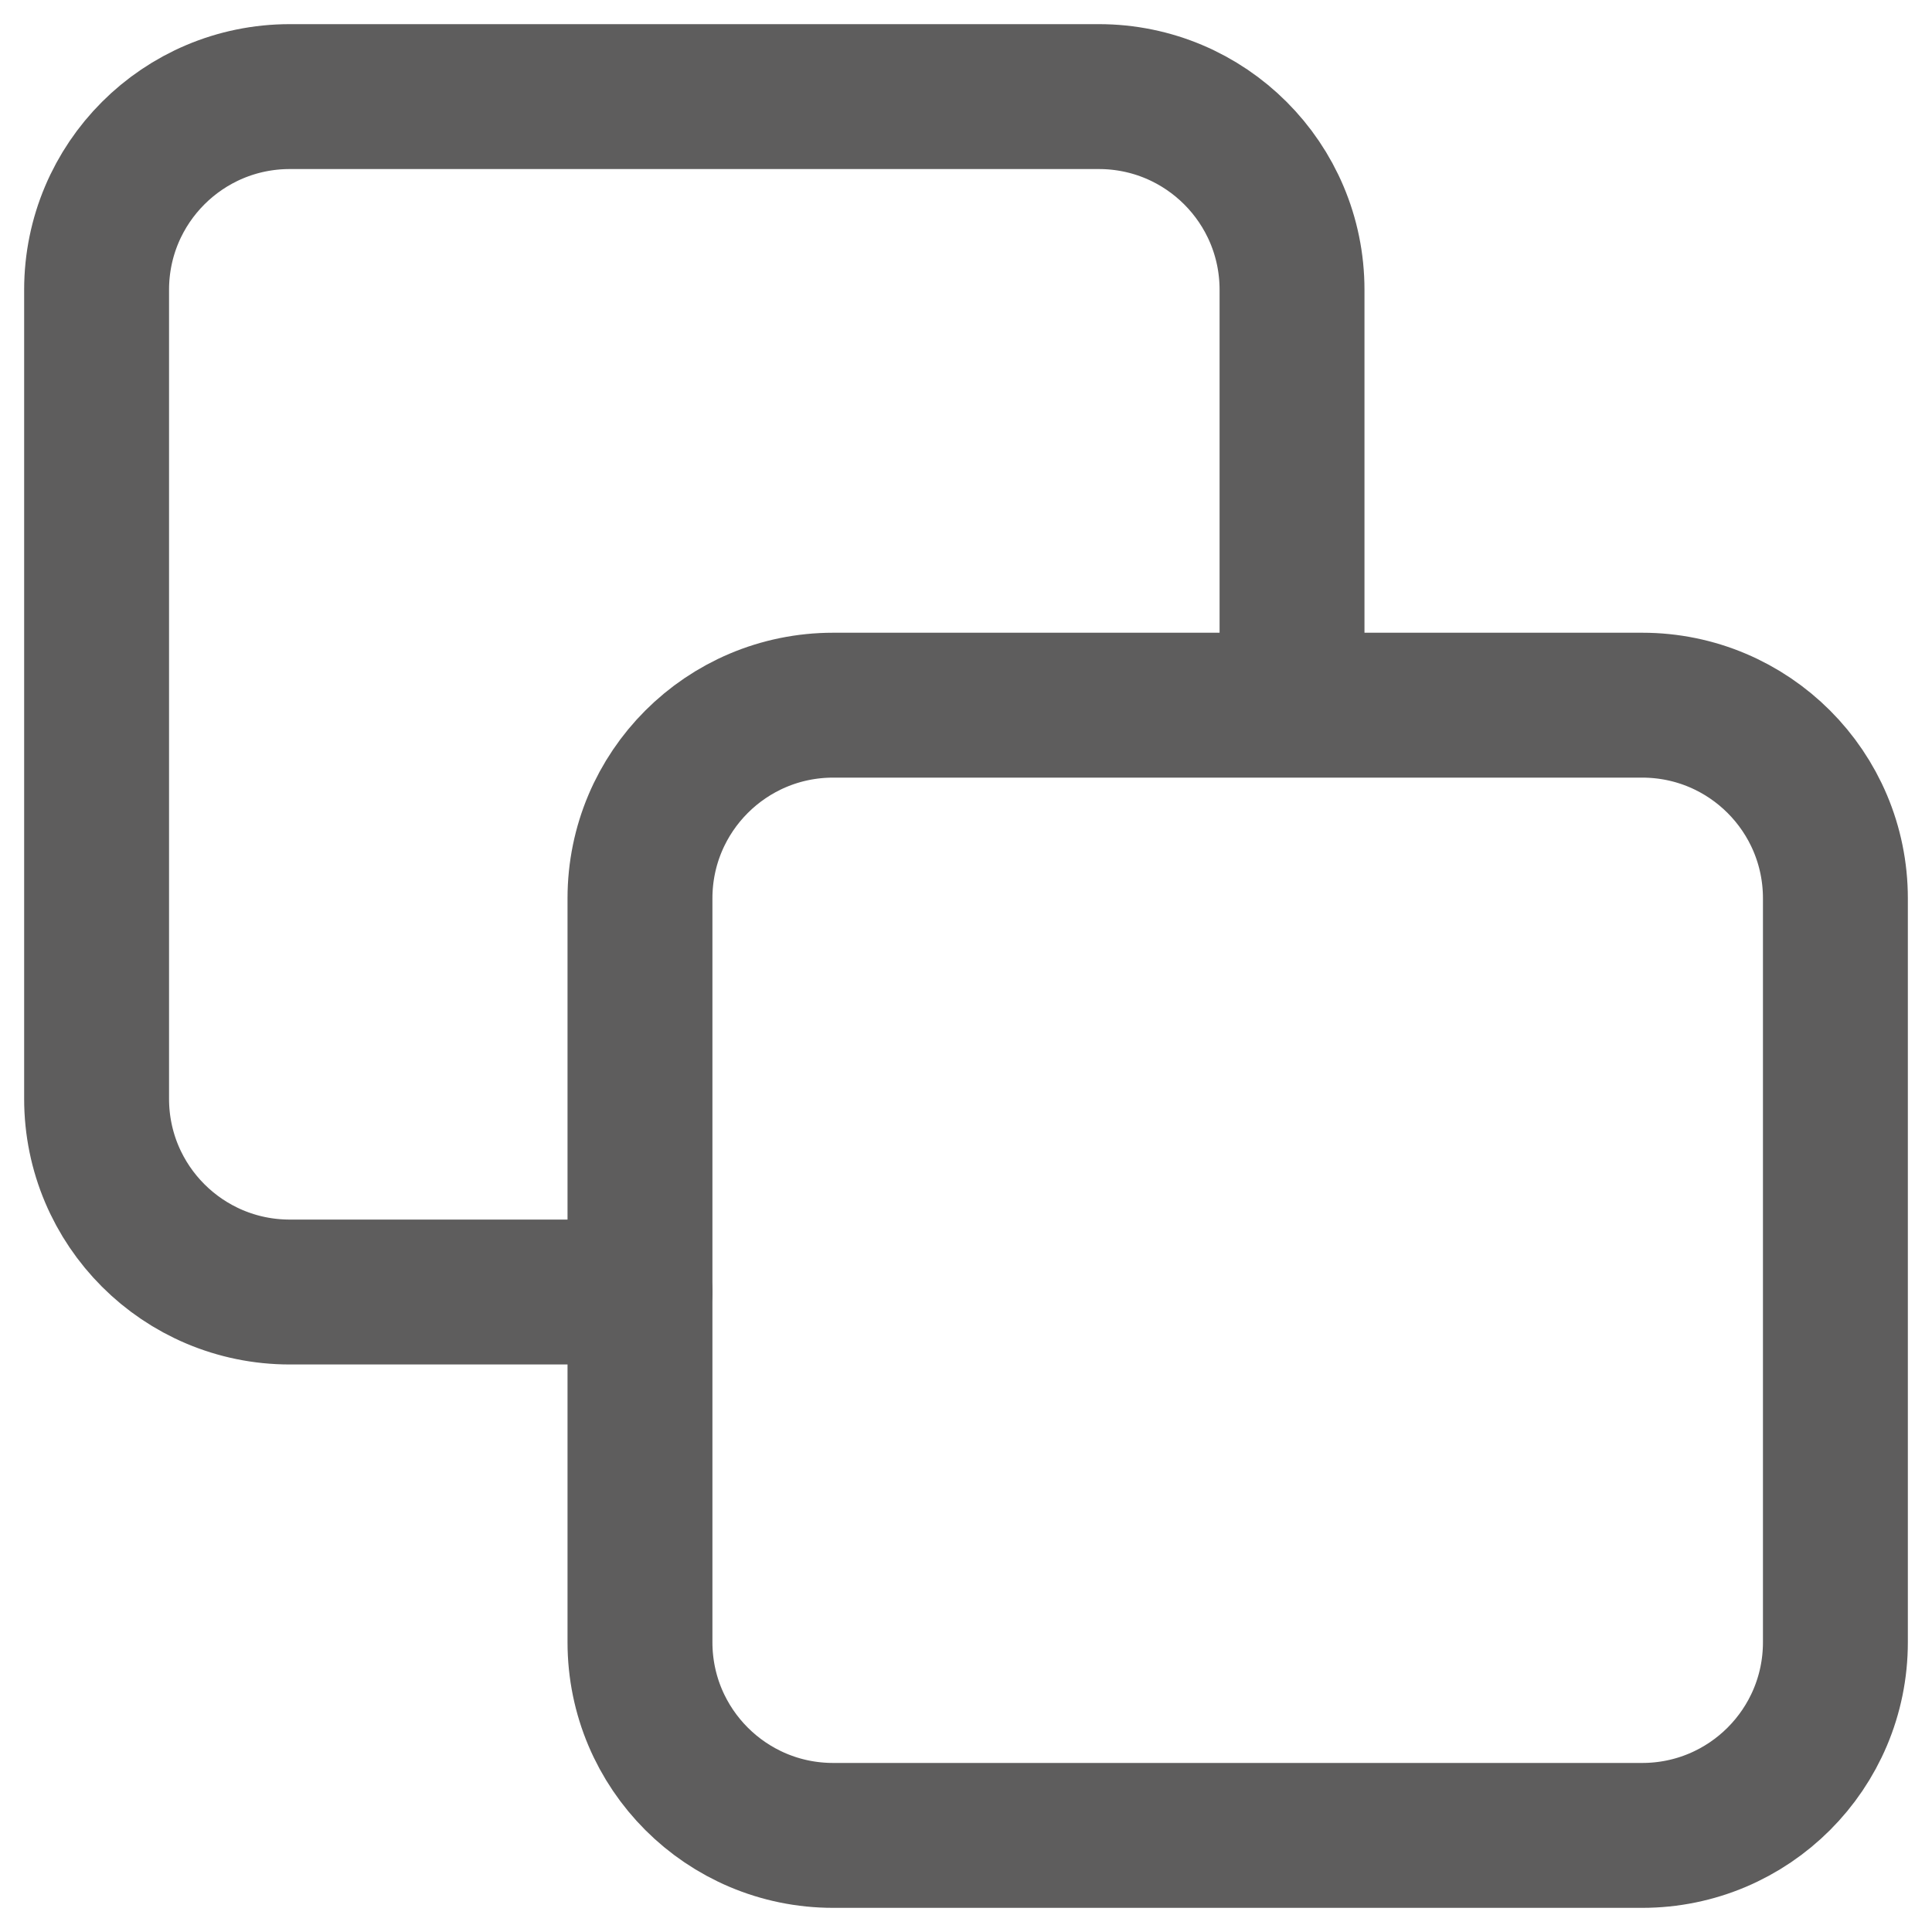
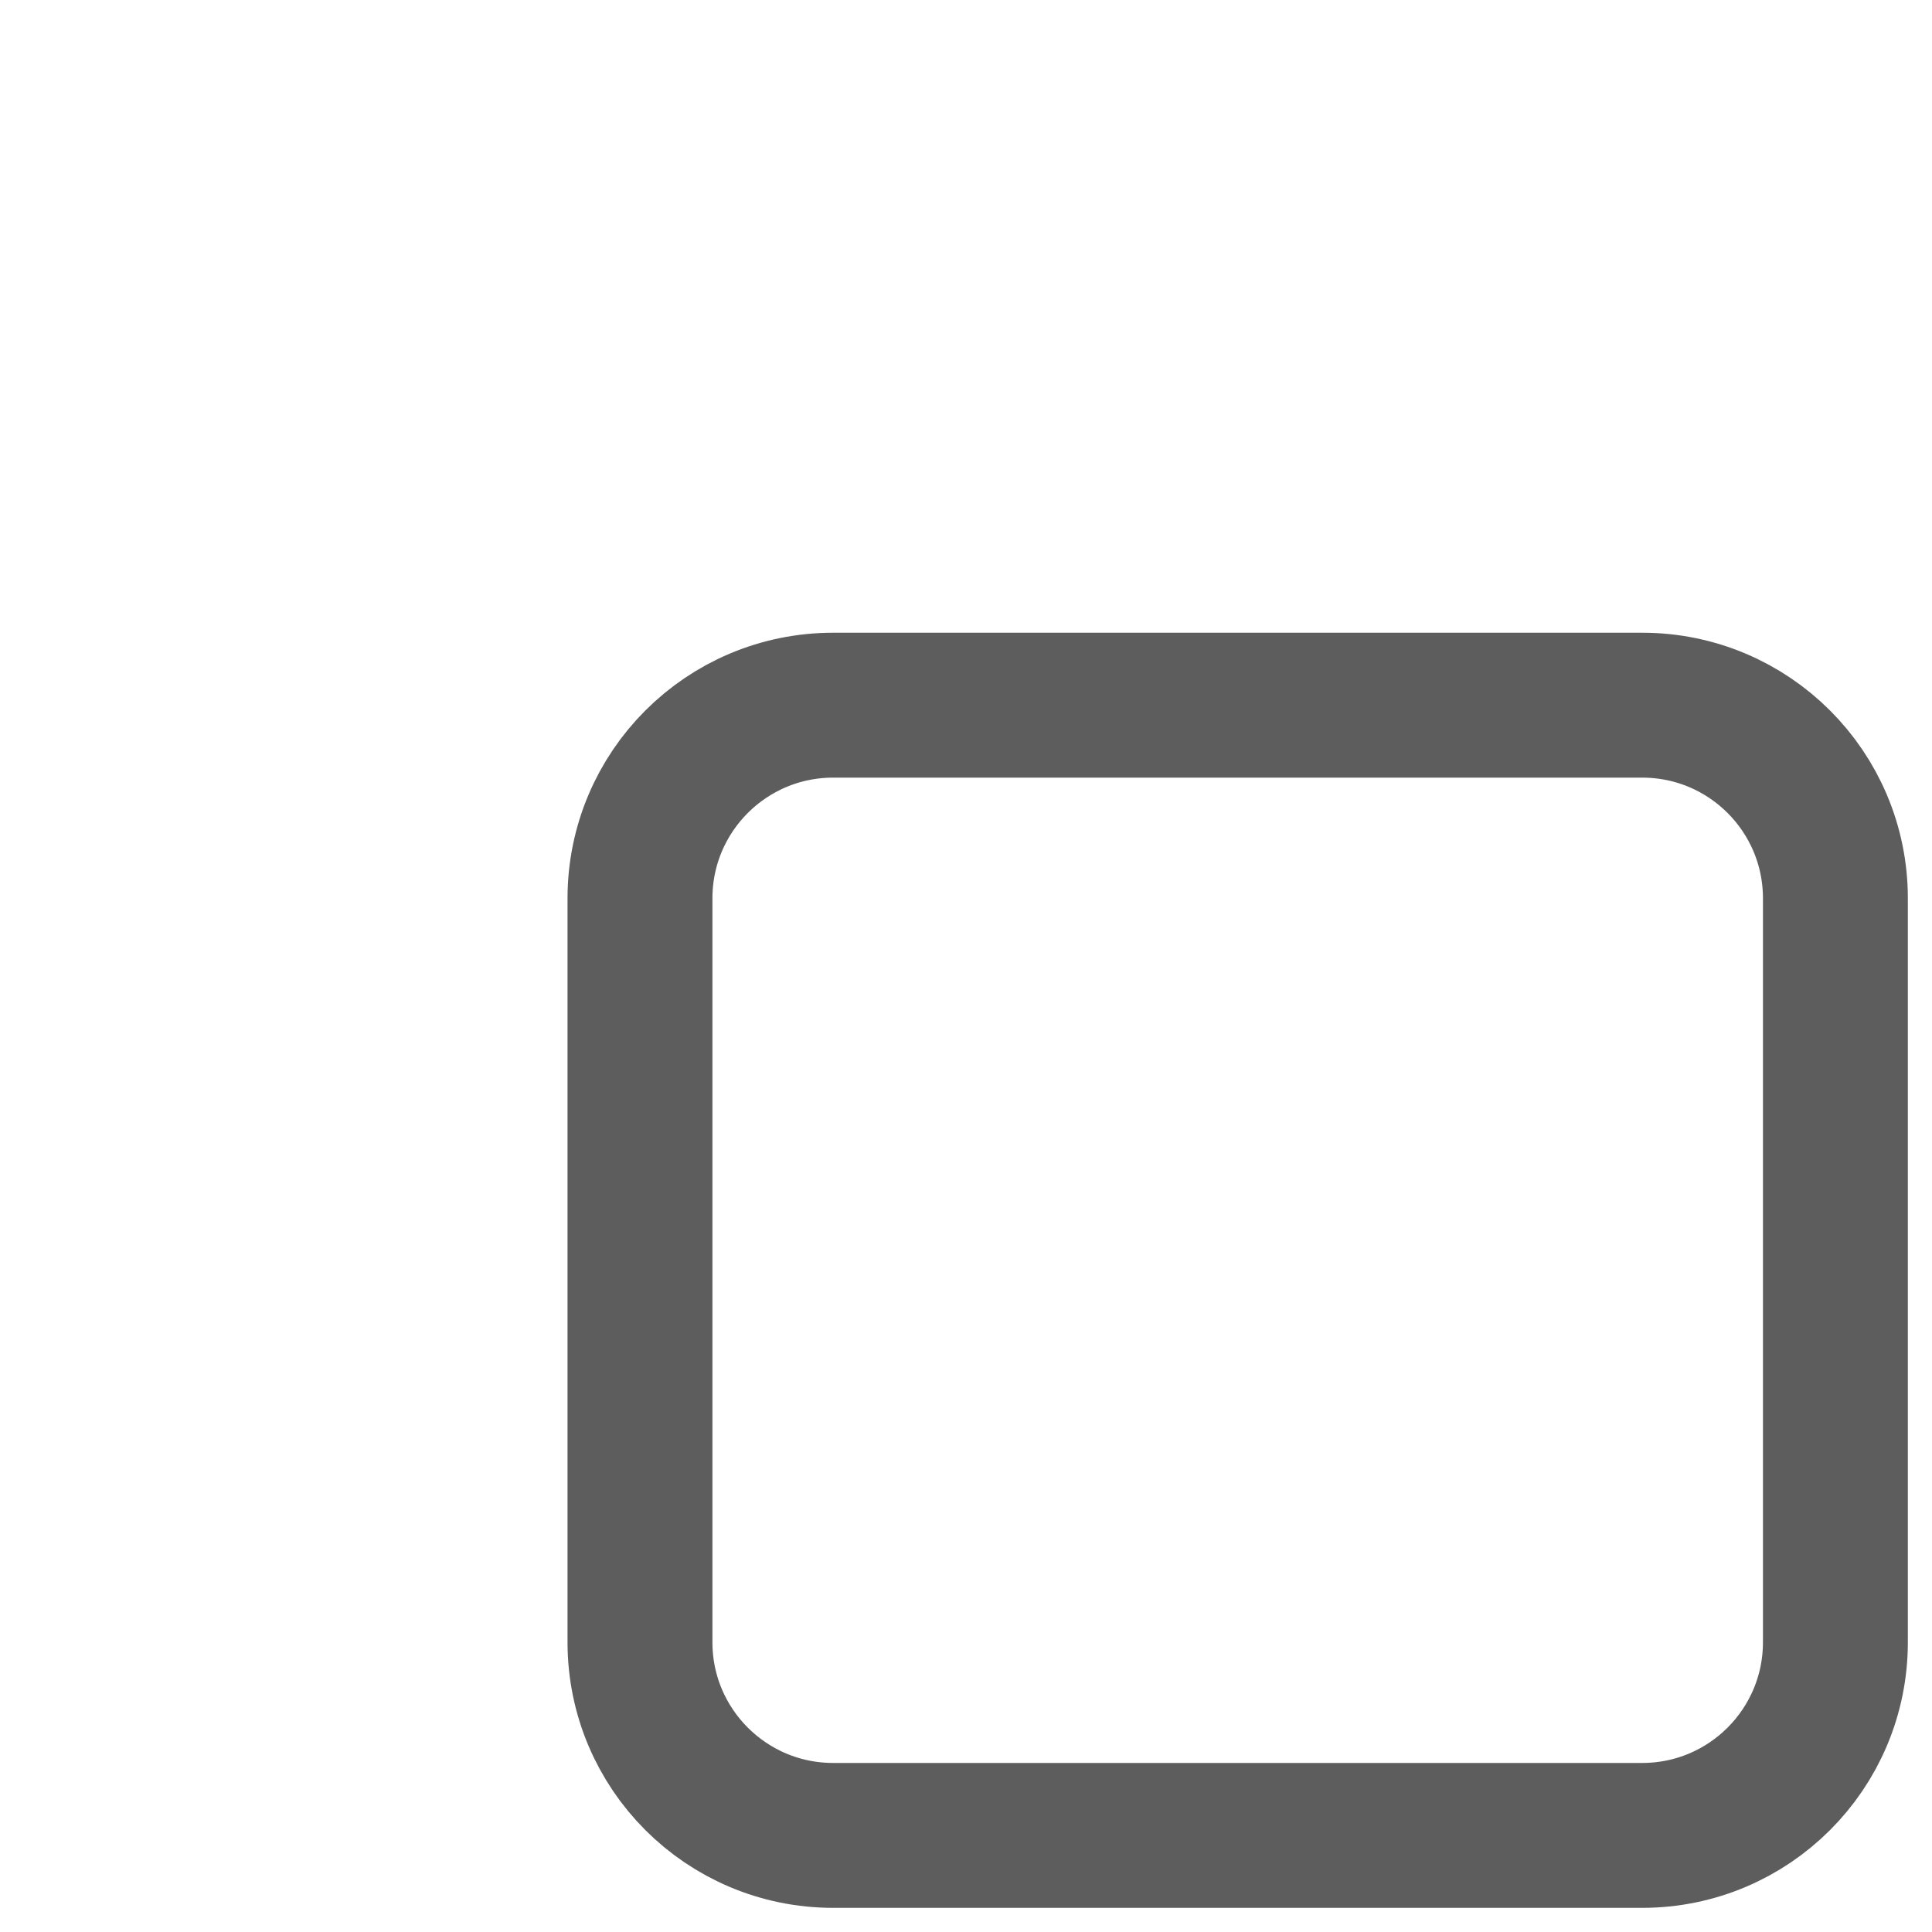
<svg xmlns="http://www.w3.org/2000/svg" width="20" height="20" viewBox="0 0 20 20" fill="none">
  <path d="M8.625 19H17C18.105 19 19 18.105 19 17V9.3C19 8.195 18.105 7.3 17 7.3H8.625C7.52 7.3 6.625 8.195 6.625 9.3V17C6.625 18.105 7.52 19 8.625 19Z" stroke="#5E5D5D" stroke-width="1.5" stroke-linecap="round" stroke-linejoin="round" />
-   <path d="M13.375 6.625L13.375 3C13.375 1.895 12.48 1 11.375 1L3 1C1.895 1 1 1.895 1 3V11.375C1 12.48 1.895 13.375 3 13.375H6.625" stroke="#5E5D5D" stroke-width="1.5" stroke-linecap="round" stroke-linejoin="round" />
</svg>